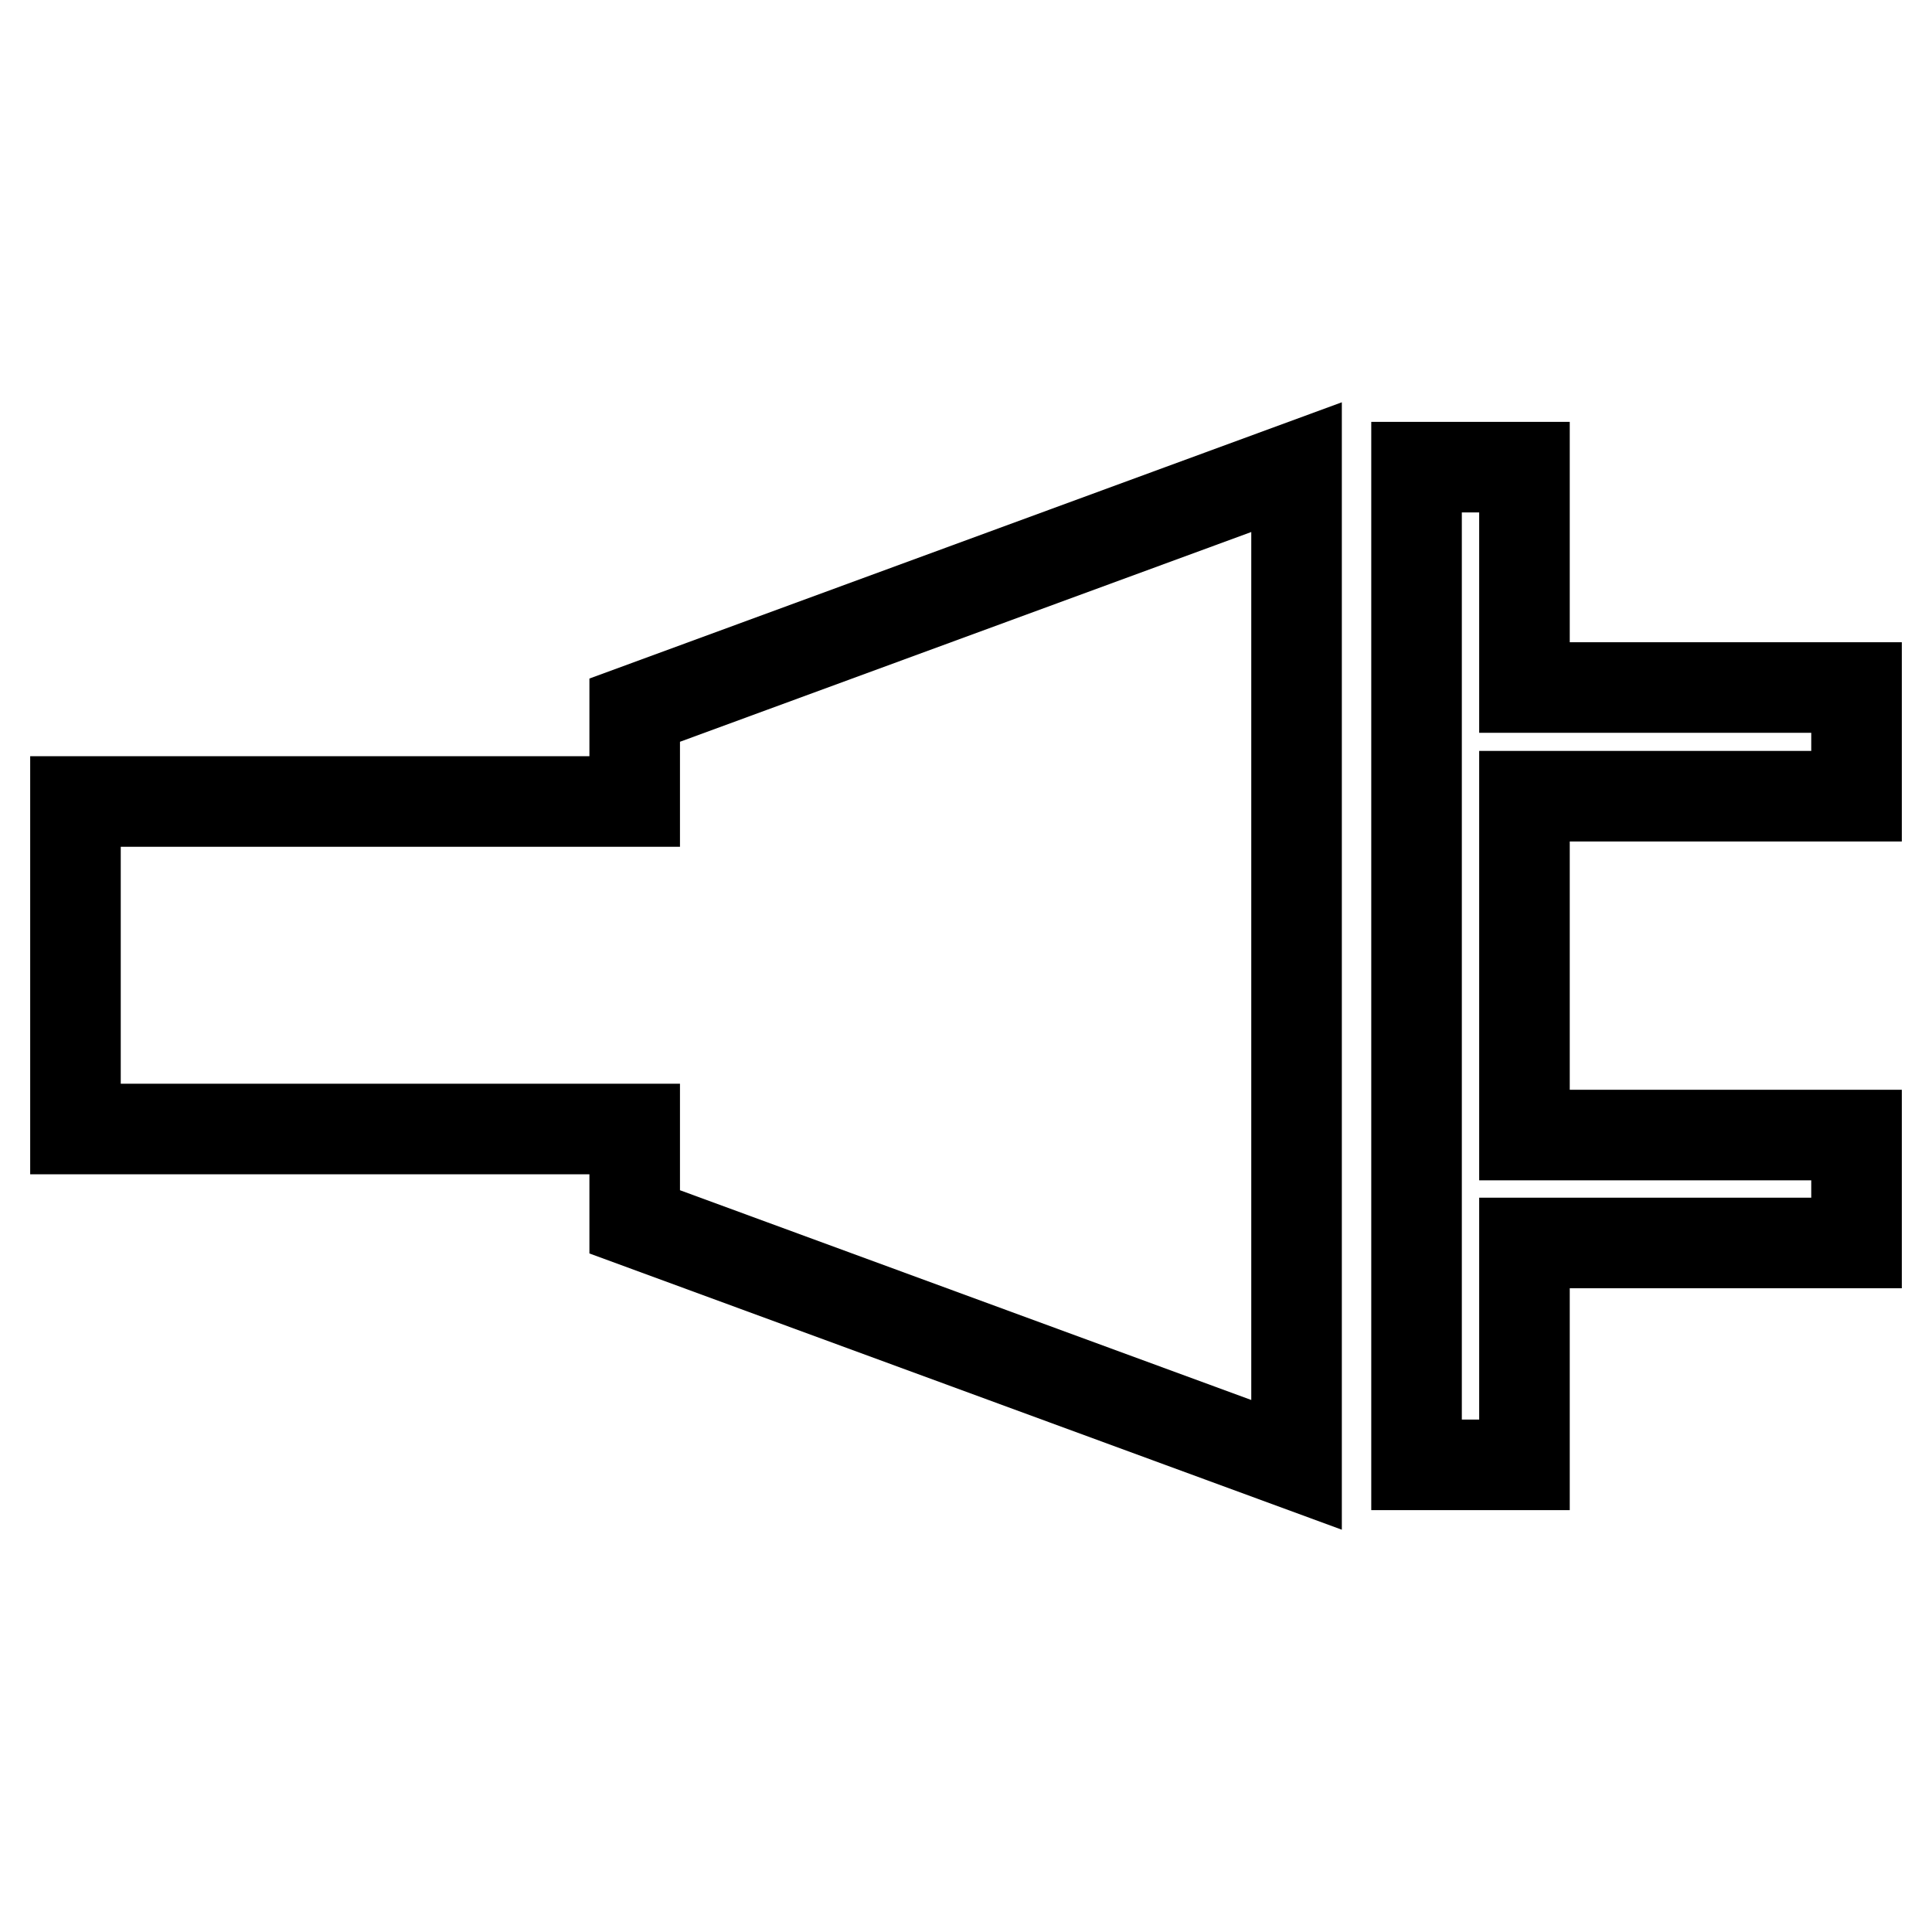
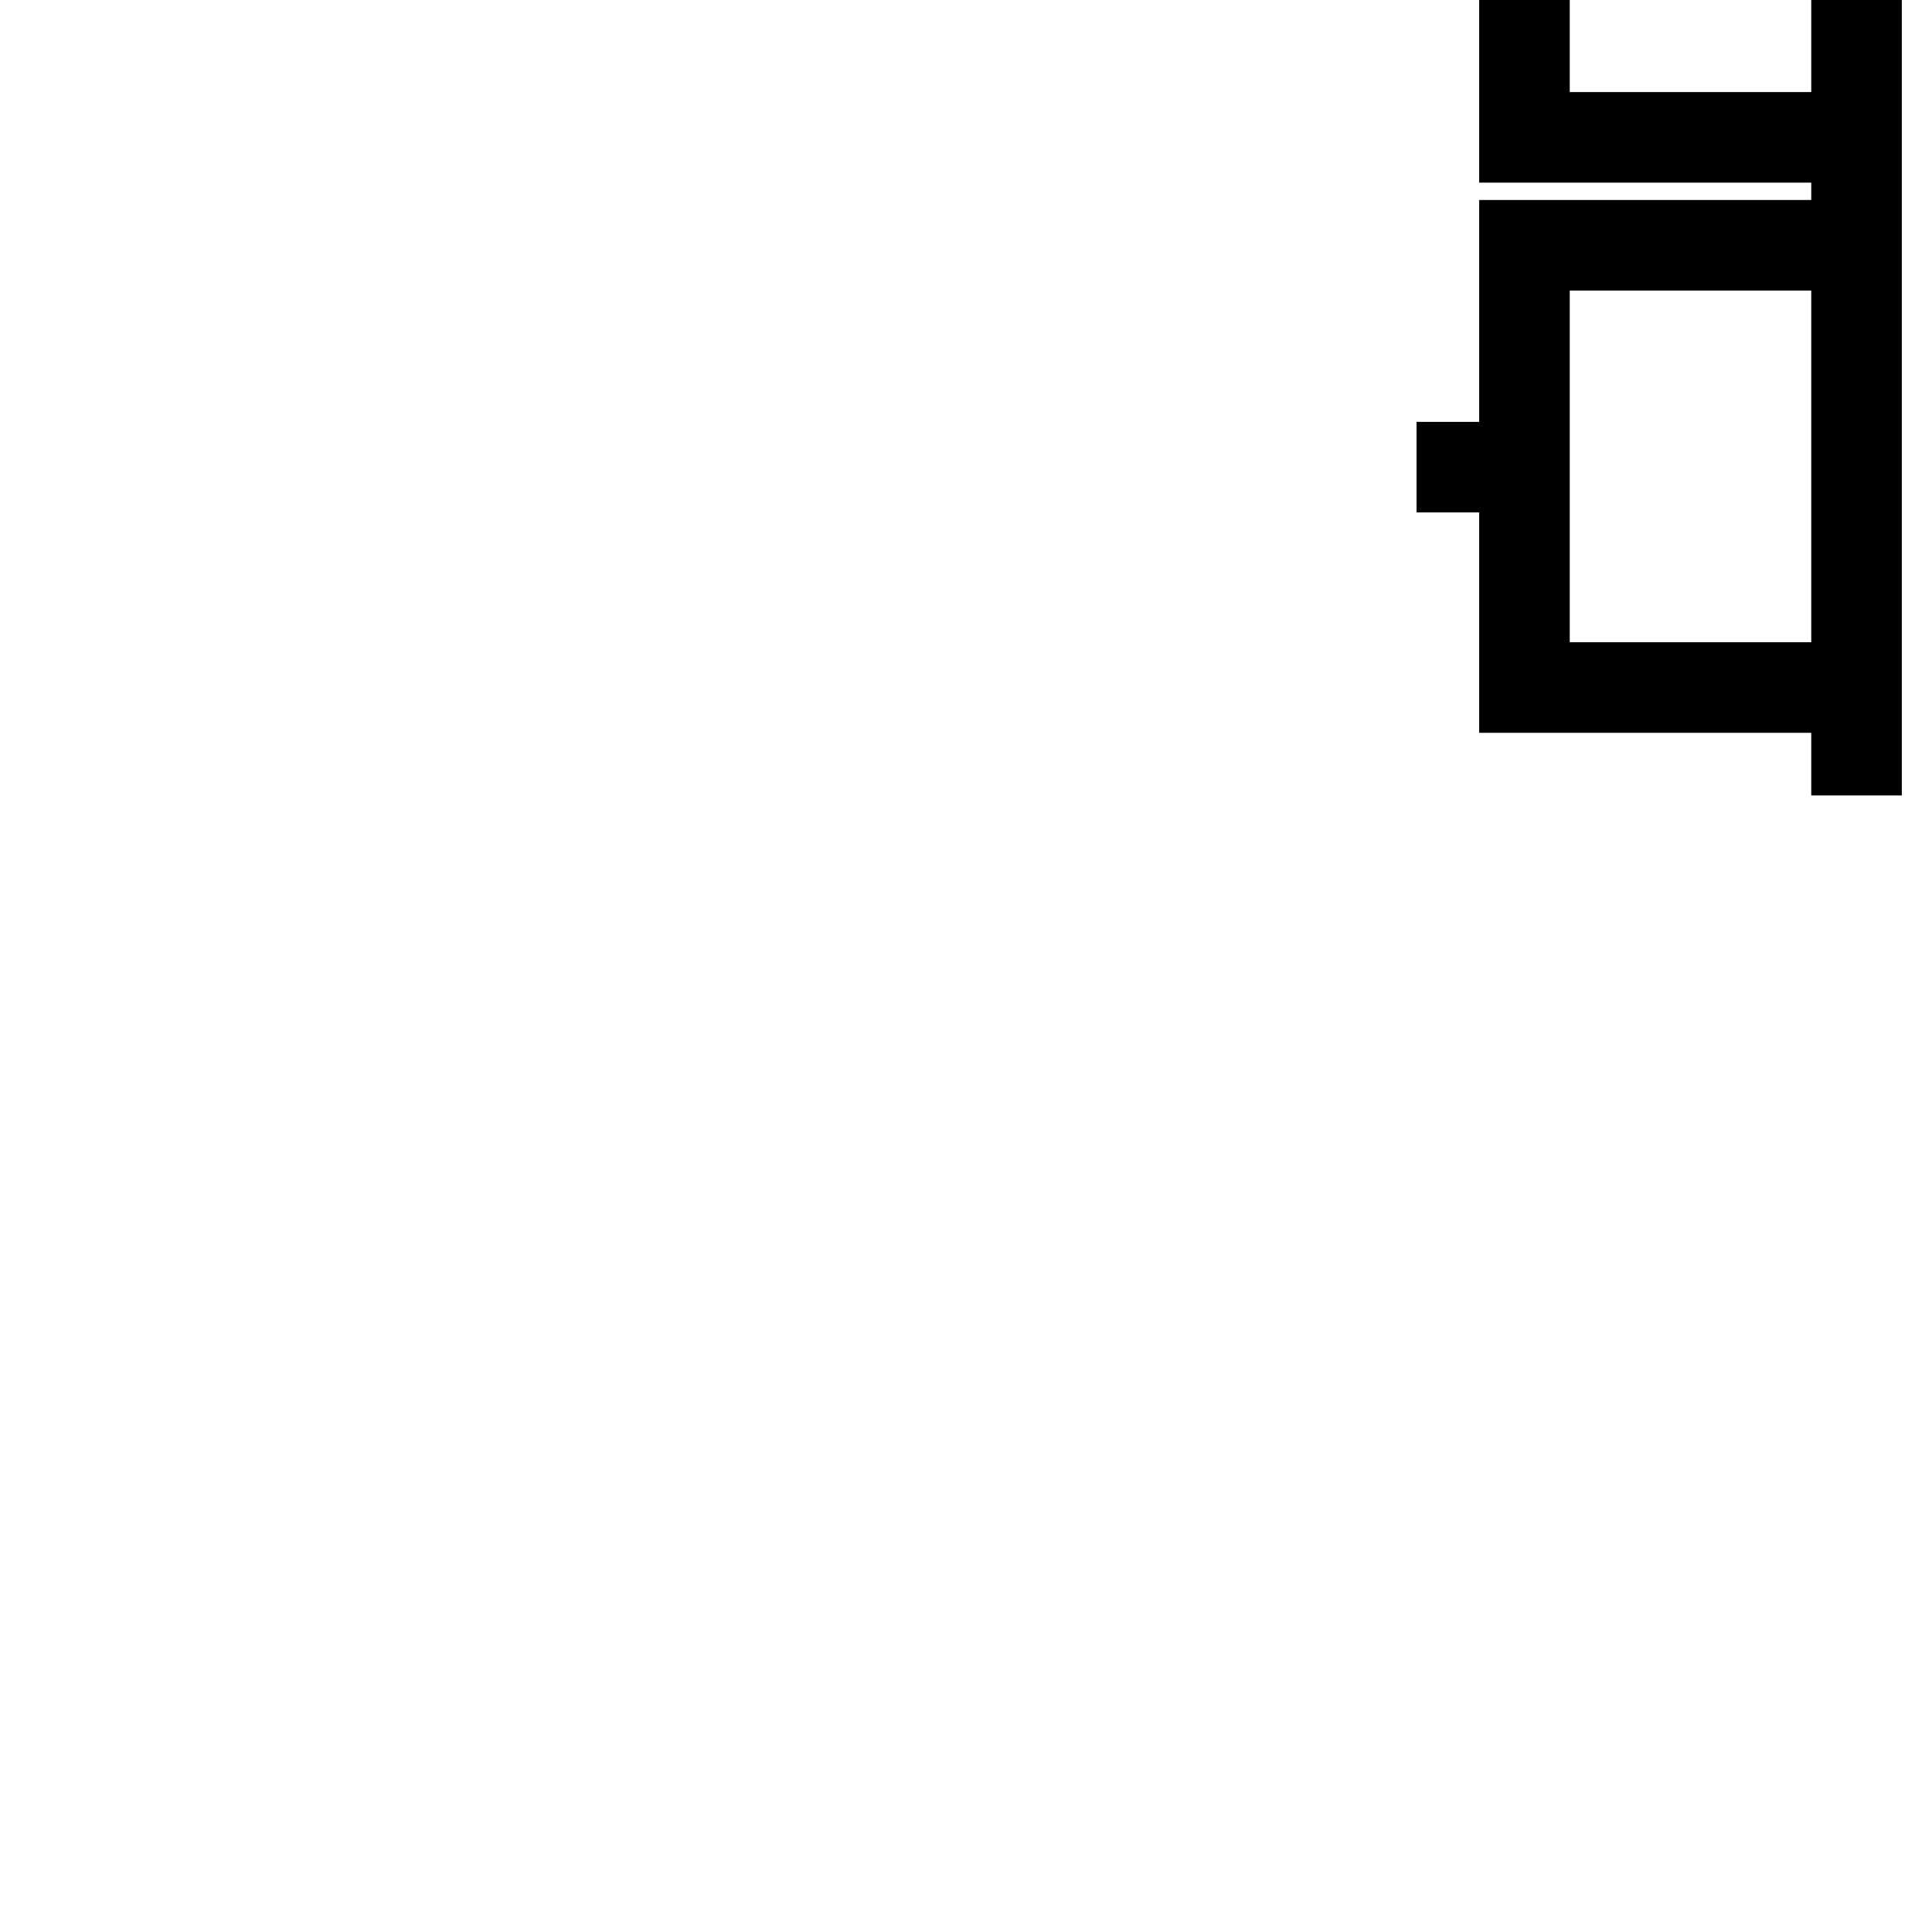
<svg xmlns="http://www.w3.org/2000/svg" version="1.1" x="0px" y="0px" viewBox="0 0 256 256" enable-background="new 0 0 256 256" xml:space="preserve">
  <g>
    <g>
-       <path stroke-width="12" fill-opacity="0" stroke="#000000" d="M84.1,106.2H10v43.4h74.1v12.3l87.7,32.2V61.9L84.1,94.1V106.2z" />
-       <path stroke-width="12" fill-opacity="0" stroke="#000000" d="M246,105.4V91.1h-44V61.9h-14.3v132.2H202v-29.4h44v-14.3h-44v-44.9H246z" />
+       <path stroke-width="12" fill-opacity="0" stroke="#000000" d="M246,105.4V91.1h-44V61.9h-14.3H202v-29.4h44v-14.3h-44v-44.9H246z" />
    </g>
  </g>
</svg>